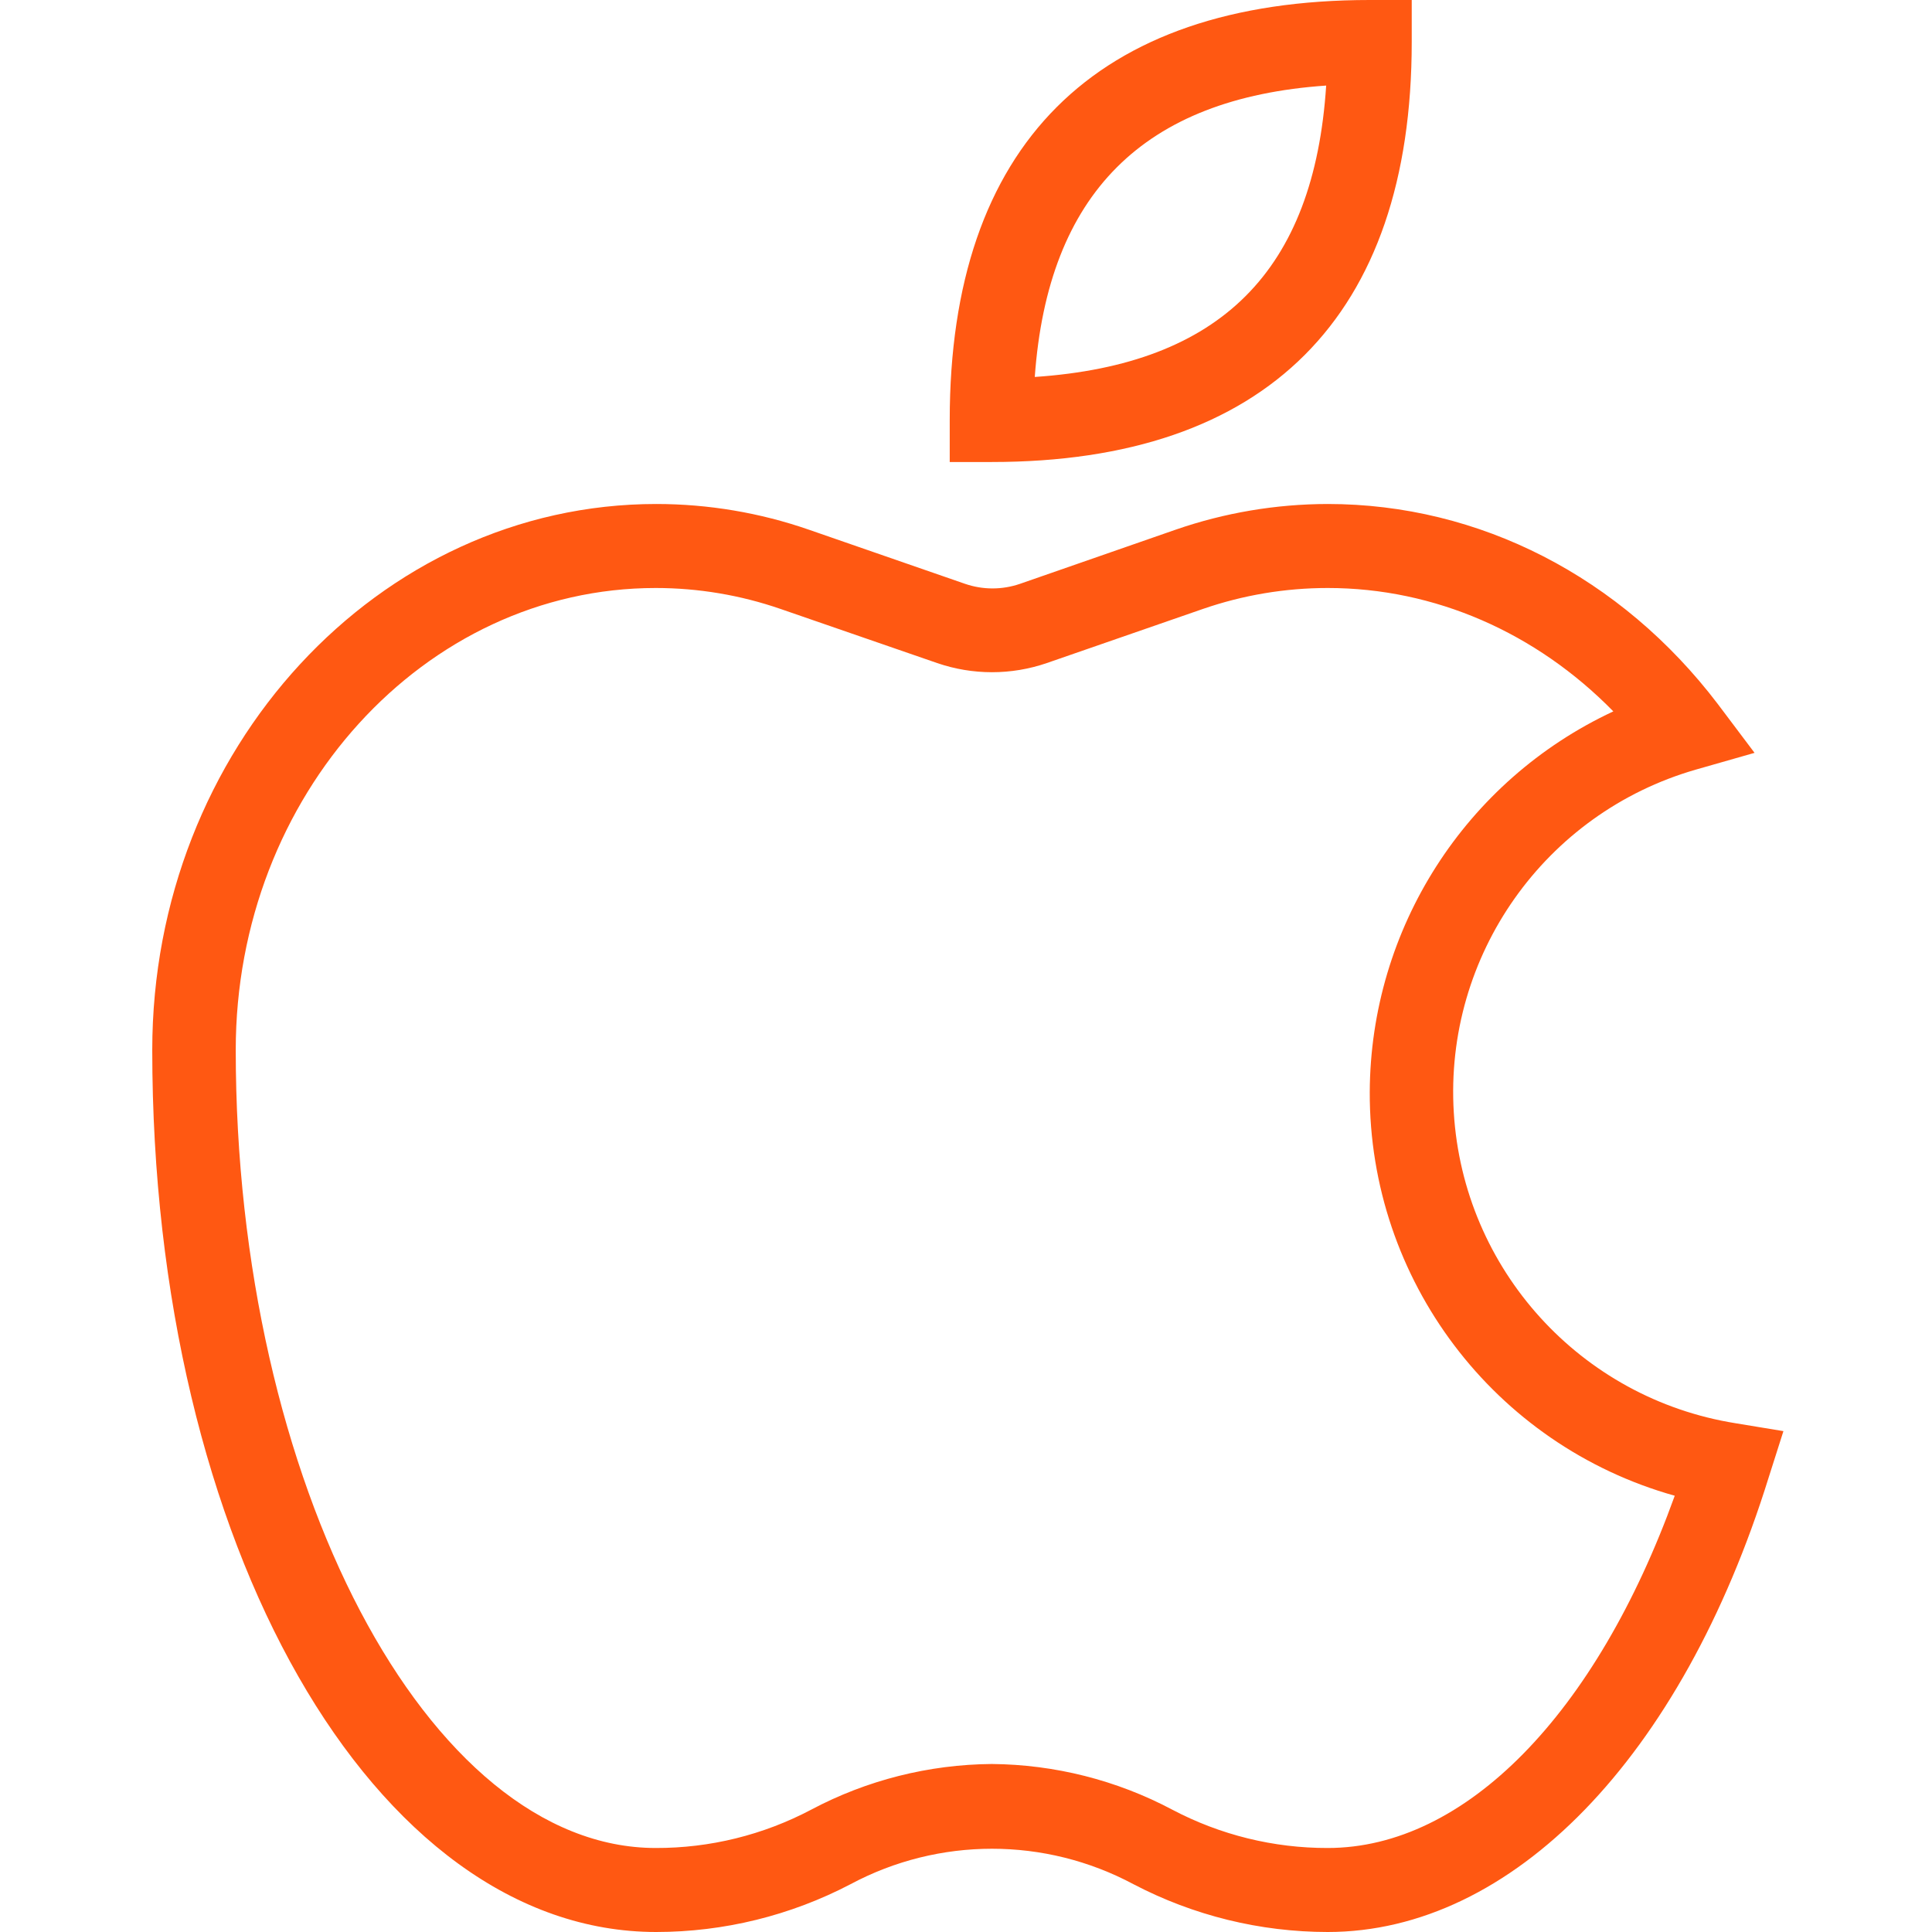
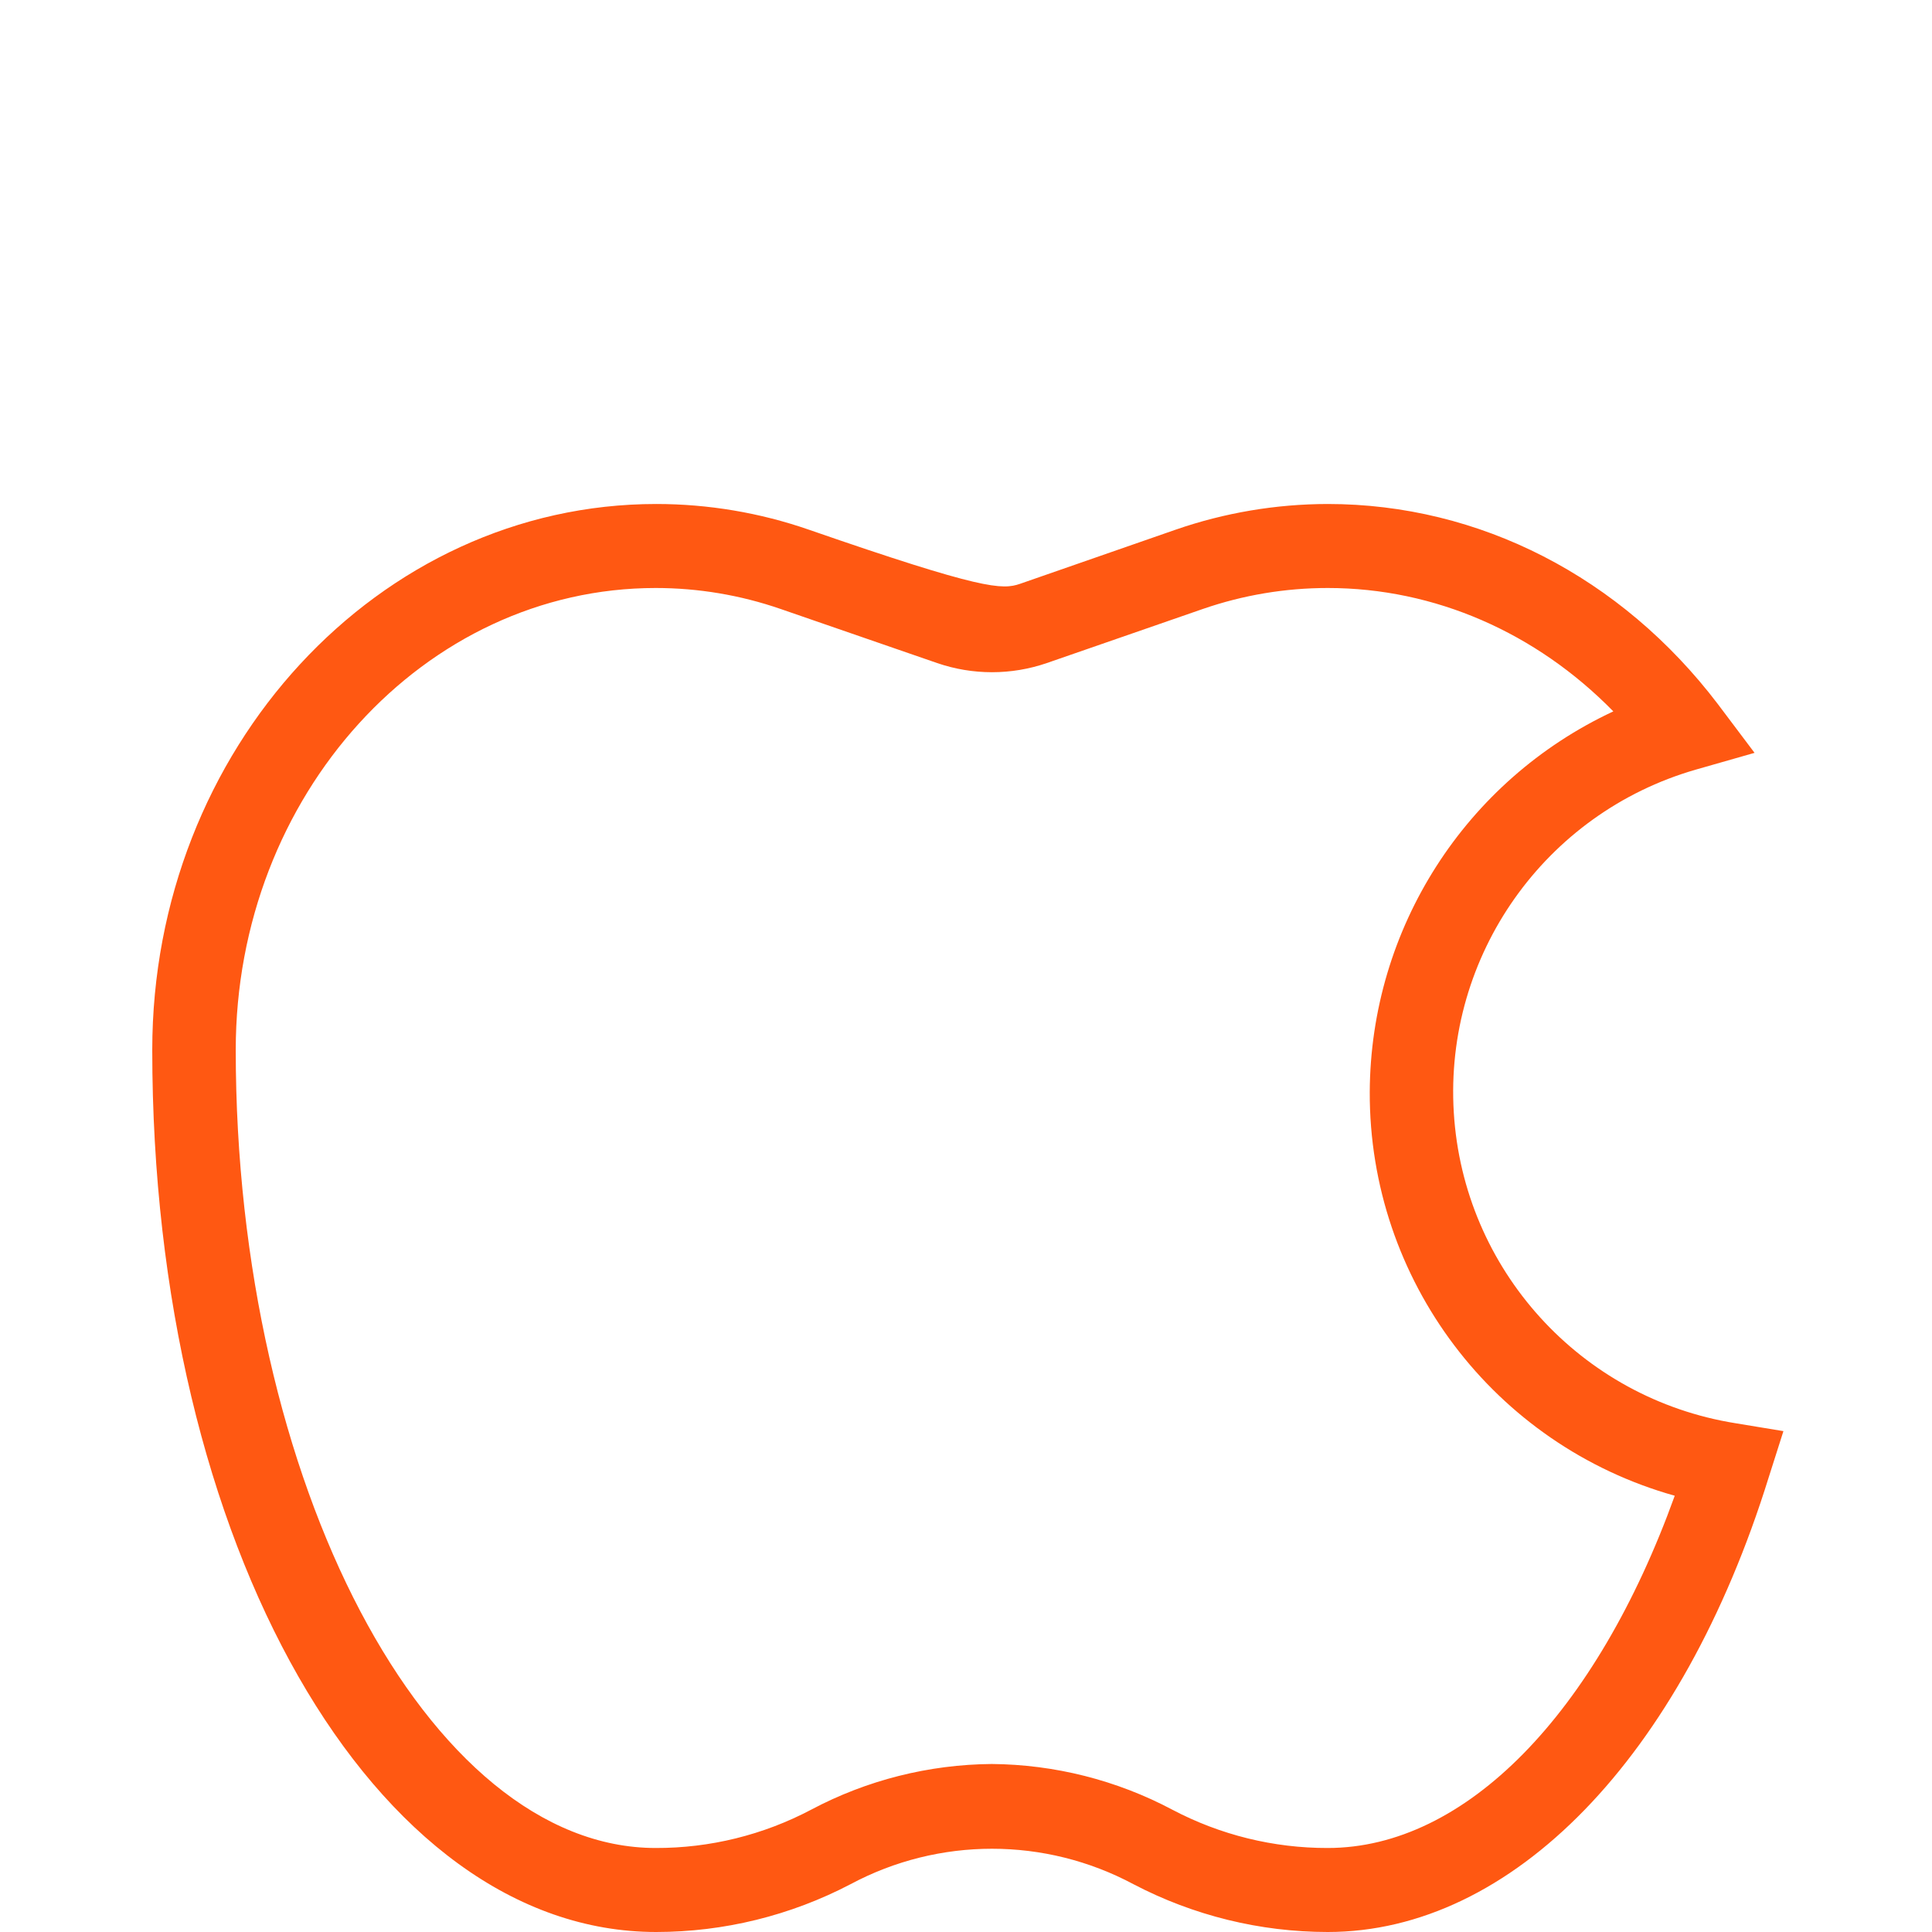
<svg xmlns="http://www.w3.org/2000/svg" width="52" height="52" viewBox="0 0 52 52" fill="none">
  <g clip-path="url(#clip0_3_1689)">
-     <path d="M26.693 12.435H25.562V11.305C25.562 3.914 29.477 0 36.867 0H37.997V1.131C37.997 8.52 34.083 12.435 26.693 12.435ZM35.694 2.303C30.776 2.642 28.205 5.214 27.851 10.146C32.854 9.807 35.369 7.291 35.694 2.303Z" fill="#FF5812" />
-     <path d="M35.736 52C33.915 51.999 32.121 51.558 30.508 50.714C28.129 49.441 25.27 49.441 22.891 50.714C21.277 51.558 19.484 51.999 17.663 52C10.061 52 4.098 41.572 4.098 28.261C4.098 20.164 10.188 13.565 17.663 13.565C19.062 13.565 20.453 13.799 21.775 14.258L25.972 15.713C26.452 15.879 26.975 15.879 27.456 15.713L31.638 14.258C32.956 13.801 34.341 13.567 35.736 13.565C39.819 13.565 43.635 15.53 46.235 18.949L47.224 20.263L45.641 20.715C41.578 21.886 38.871 25.72 39.129 29.942C39.386 34.163 42.539 37.64 46.715 38.307L48.001 38.519L47.605 39.763C45.26 47.309 40.696 52 35.736 52ZM26.693 47.478C28.388 47.492 30.055 47.913 31.553 48.708C32.842 49.388 34.278 49.742 35.736 49.739C39.438 49.739 42.956 46.136 45.076 40.258C40.209 38.892 36.85 34.447 36.867 29.391C36.886 24.995 39.439 21.006 43.423 19.147C41.346 17.027 38.618 15.826 35.736 15.826C34.591 15.826 33.455 16.017 32.373 16.391L28.176 17.846C27.219 18.175 26.18 18.175 25.223 17.846L21.012 16.391C19.93 16.017 18.793 15.826 17.649 15.826C11.417 15.826 6.345 21.408 6.345 28.261C6.345 39.904 11.516 49.739 17.649 49.739C19.106 49.743 20.543 49.389 21.832 48.708C23.329 47.913 24.997 47.492 26.693 47.478Z" fill="#FF5812" />
+     <path d="M35.736 52C33.915 51.999 32.121 51.558 30.508 50.714C28.129 49.441 25.27 49.441 22.891 50.714C21.277 51.558 19.484 51.999 17.663 52C10.061 52 4.098 41.572 4.098 28.261C4.098 20.164 10.188 13.565 17.663 13.565C19.062 13.565 20.453 13.799 21.775 14.258C26.452 15.879 26.975 15.879 27.456 15.713L31.638 14.258C32.956 13.801 34.341 13.567 35.736 13.565C39.819 13.565 43.635 15.53 46.235 18.949L47.224 20.263L45.641 20.715C41.578 21.886 38.871 25.72 39.129 29.942C39.386 34.163 42.539 37.64 46.715 38.307L48.001 38.519L47.605 39.763C45.26 47.309 40.696 52 35.736 52ZM26.693 47.478C28.388 47.492 30.055 47.913 31.553 48.708C32.842 49.388 34.278 49.742 35.736 49.739C39.438 49.739 42.956 46.136 45.076 40.258C40.209 38.892 36.85 34.447 36.867 29.391C36.886 24.995 39.439 21.006 43.423 19.147C41.346 17.027 38.618 15.826 35.736 15.826C34.591 15.826 33.455 16.017 32.373 16.391L28.176 17.846C27.219 18.175 26.18 18.175 25.223 17.846L21.012 16.391C19.93 16.017 18.793 15.826 17.649 15.826C11.417 15.826 6.345 21.408 6.345 28.261C6.345 39.904 11.516 49.739 17.649 49.739C19.106 49.743 20.543 49.389 21.832 48.708C23.329 47.913 24.997 47.492 26.693 47.478Z" fill="#FF5812" />
  </g>
  <defs>
    <clipPath id="clip0_3_1689">
      <rect width="52" height="52" fill="white" />
    </clipPath>
  </defs>
</svg>